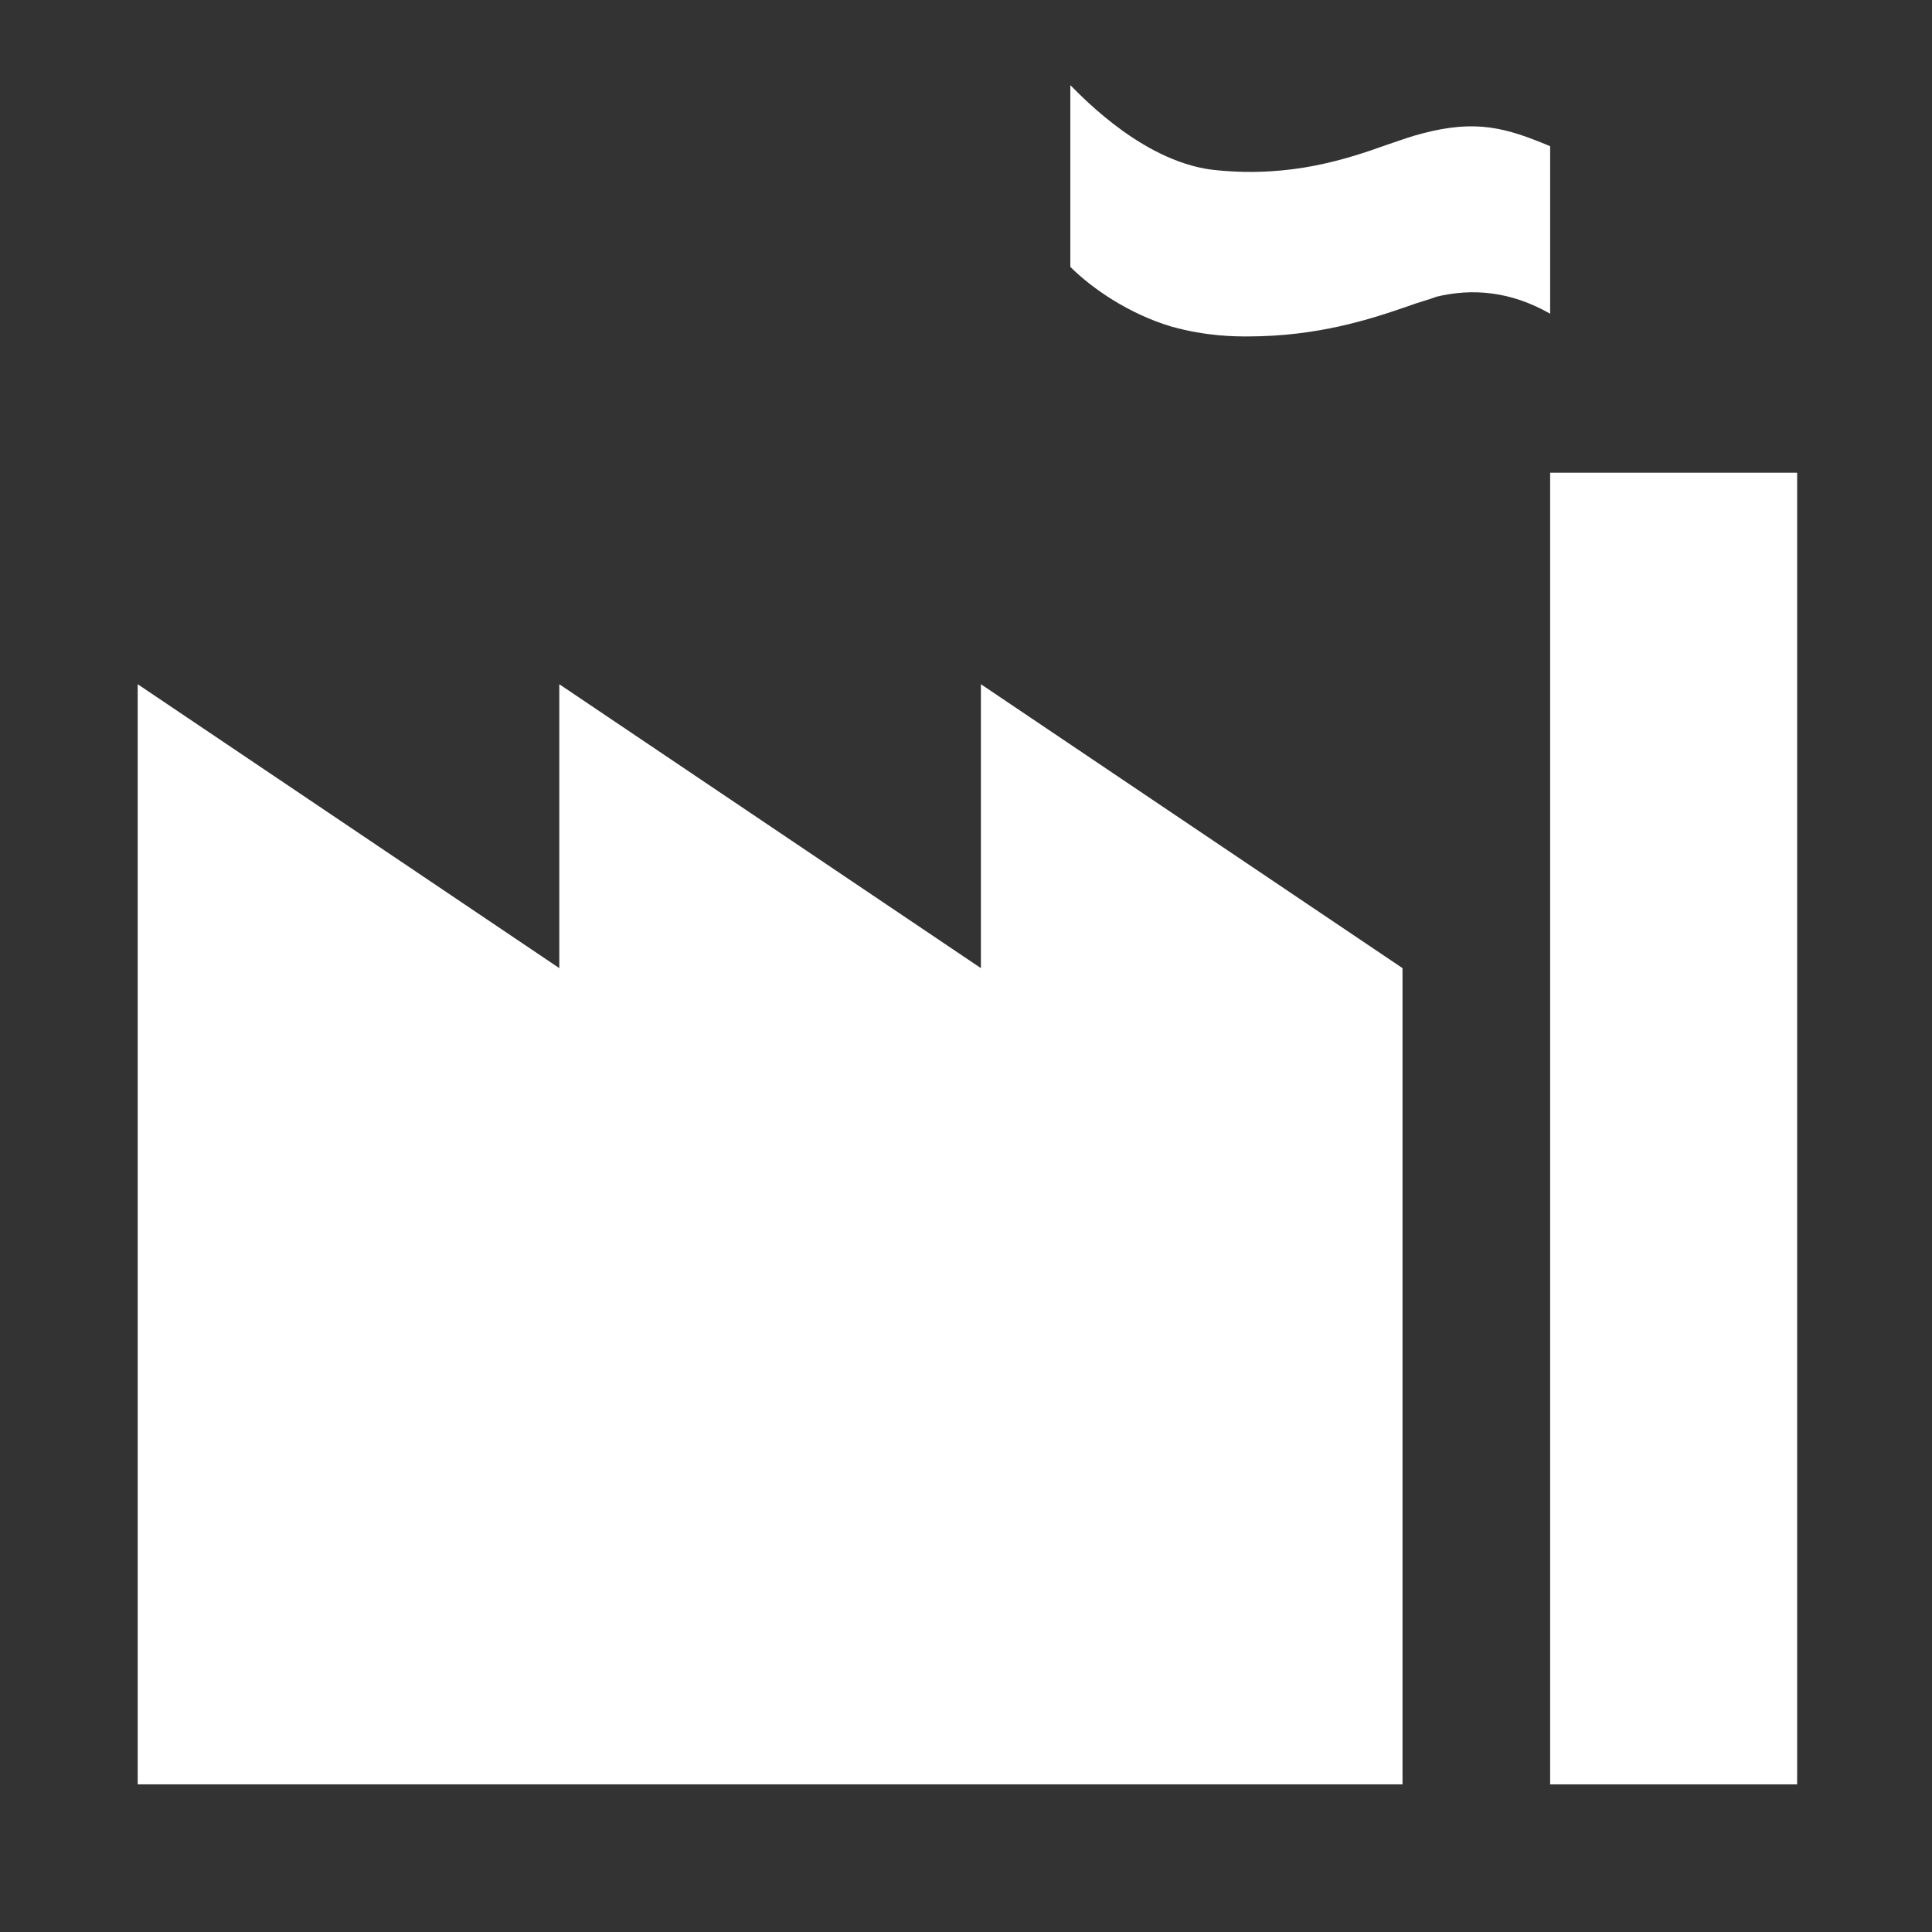
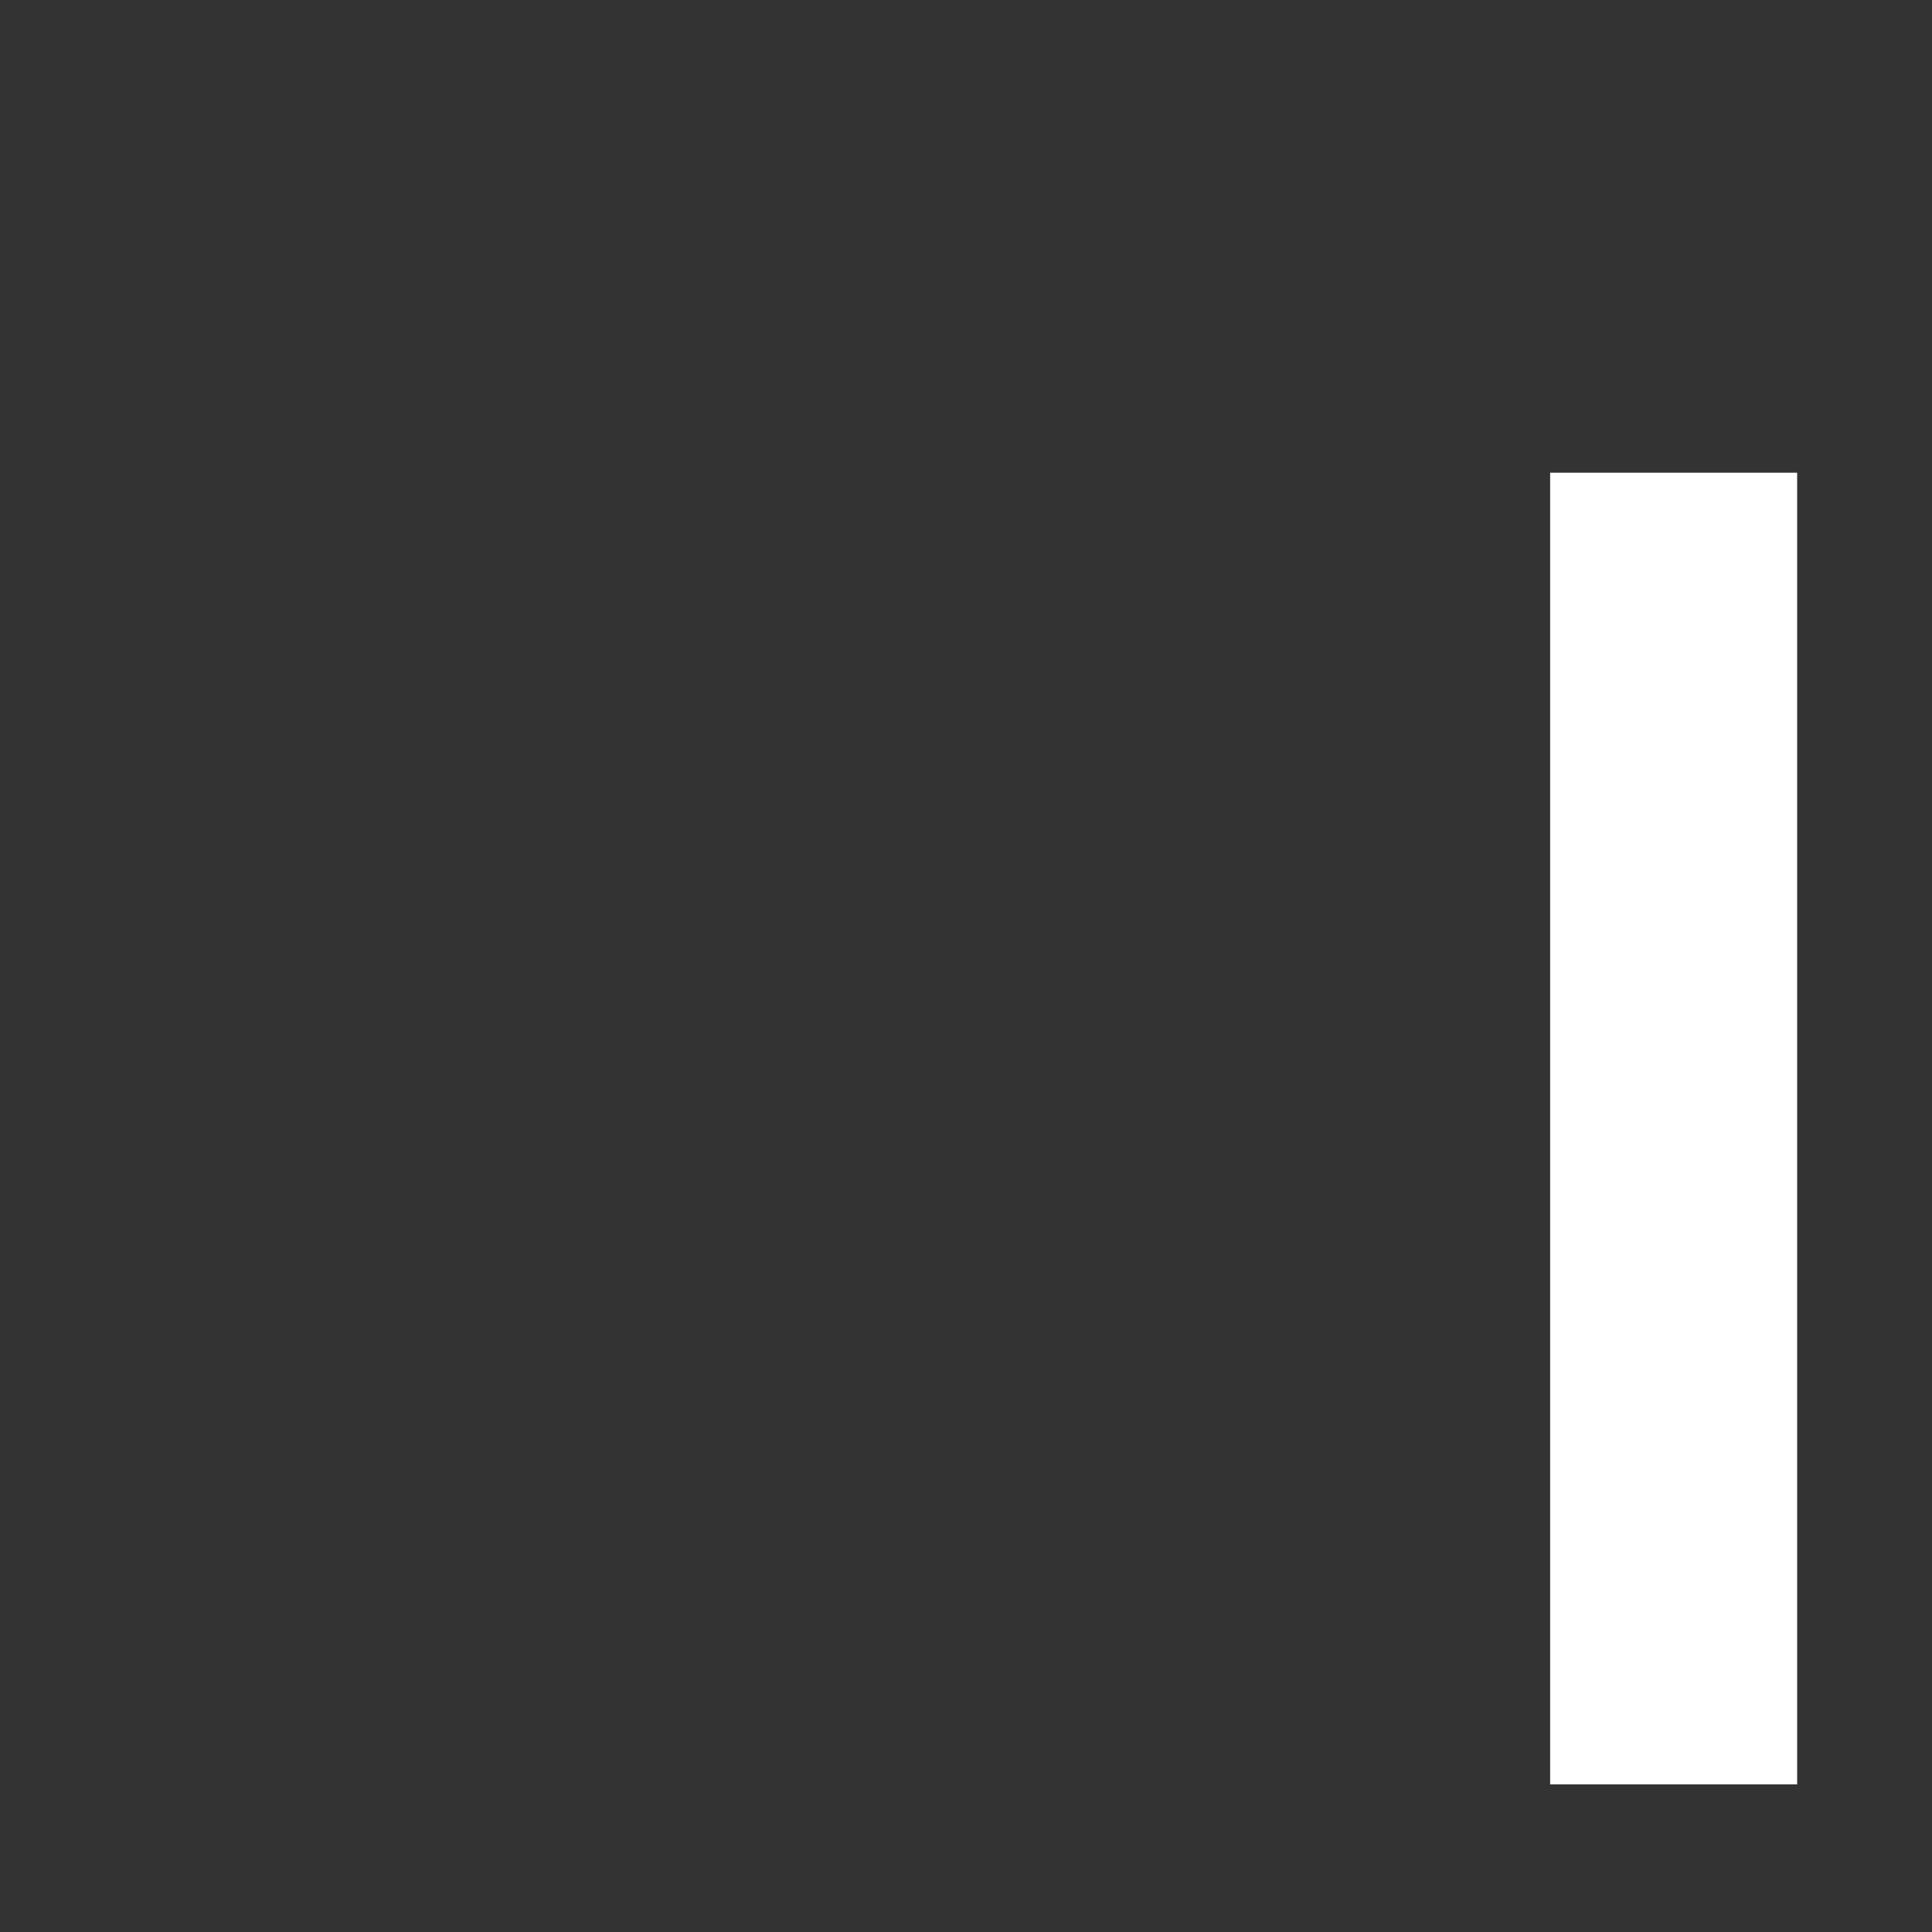
<svg xmlns="http://www.w3.org/2000/svg" id="Layer_1" x="0px" y="0px" viewBox="0 0 136.1 136.1" style="enable-background:new 0 0 136.1 136.1;" xml:space="preserve">
  <rect x="0" y="0" width="136.1" height="136.1" fill="#333333" stroke="none" />
  <style type="text/css"> .st0{fill:#FFFFFF;} </style>
  <g>
    <rect x="109.2" y="33.3" class="st0" width="17.4" height="92.4" />
-     <path class="st0" d="M87.9,23.7c4.9,0,8.6-1.2,11.2-2.1c0.8-0.3,1.6-0.5,2.1-0.7c2.5-0.6,5.2-0.4,8,1.2V10.3 c-3.1-1.3-5.2-1.9-9-0.9c-0.8,0.2-1.6,0.5-2.5,0.8c-2.8,1-6.7,2.3-11.9,1.8c-5-0.4-9.4-5-10.4-6v12.8c1.5,1.5,4.1,3.3,7.1,4.2 C85,23.7,87,23.7,87.9,23.7z" />
-     <path class="st0" d="M69.1,68.2l-29.7-20v20l-29.7-20v77.5h29.7h29.7h29.7V68.2l-29.7-20V68.2z" />
  </g>
</svg>